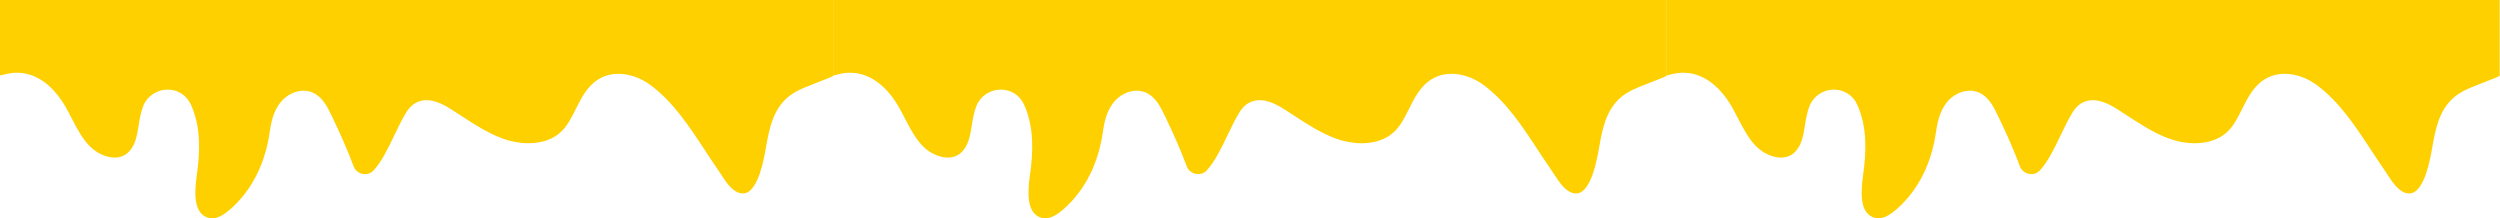
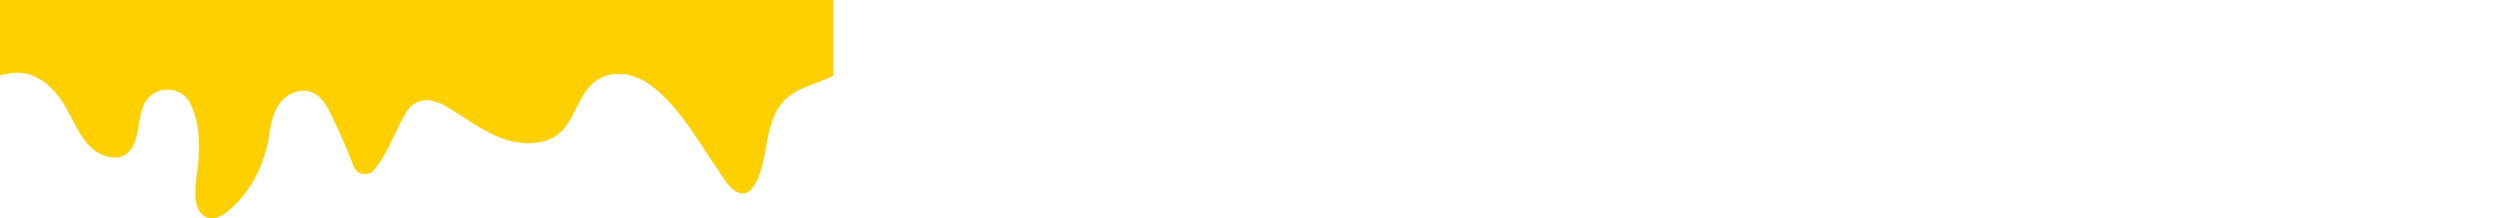
<svg xmlns="http://www.w3.org/2000/svg" width="4522" height="395" viewBox="0 0 4522 395" fill="none">
-   <path d="M1890.59 394.945C1886.74 394.945 1883.06 394.058 1879.33 392.285C1868.83 387.23 1862.84 376.811 1860.98 360.451C1859.2 344.889 1861.51 327.643 1863.37 313.766L1863.51 312.879C1868.29 277.011 1871.31 230.547 1852.11 188.782C1844.53 172.334 1828.48 162.092 1810.26 162.092C1790.53 162.092 1773.15 173.797 1766.05 191.842C1761.58 203.147 1759.63 215.207 1757.76 226.867C1754.75 245.621 1751.87 263.356 1738.97 275.592C1732.36 281.888 1724.11 285.036 1714.36 285.036C1699.46 285.036 1681.99 277.188 1669.85 264.996C1655.84 250.941 1646.57 233.074 1636.77 214.187C1633.27 207.404 1629.63 200.443 1625.78 193.659C1613.85 172.733 1598.95 156.018 1582.64 145.422C1568.45 136.2 1553.38 131.545 1537.72 131.545C1531.16 131.545 1524.47 132.387 1517.82 134.028C1517.37 134.161 1507.49 136.466 1507 136.599V0H3014.42V137.264C3008.48 140.545 2992.96 145.91 2986.85 148.57C2982.68 150.343 2978.29 152.072 2974.03 153.713C2959.84 159.255 2945.17 165.018 2932.76 175.26C2904.69 198.448 2898.31 234.049 2892.68 265.484C2891.83 270.05 2891.08 274.395 2890.24 278.74C2887.58 292.44 2883.63 310.086 2876.89 325.027C2869.4 341.564 2860.67 349.988 2850.87 349.988C2850.16 349.988 2849.45 349.944 2848.74 349.855C2832.42 348.126 2820.81 330.303 2810.61 314.564C2808.48 311.238 2806.44 308.135 2804.36 305.164C2796.78 294.258 2789.51 283.129 2781.75 271.336C2753.51 228.286 2724.29 183.773 2682.92 153.358C2665.81 140.767 2644.93 133.54 2625.64 133.54C2613.14 133.54 2601.65 136.466 2591.55 142.185C2569.87 154.422 2559.05 176.147 2548.54 197.118C2541.18 211.793 2534.26 225.67 2523.98 236.266C2505.62 255.109 2480.57 259.099 2462.75 259.099C2447.23 259.099 2430.92 256.084 2415.62 250.409C2388.84 240.478 2363.97 224.296 2339.94 208.601C2334.04 204.743 2327.97 200.798 2321.89 196.985C2305.09 186.344 2290.86 181.201 2278.31 181.201C2263.37 181.201 2250.87 188.649 2242.18 202.748C2233.84 216.271 2226.62 231.345 2219.66 245.932C2208.79 268.632 2197.58 292.085 2182.59 308.401C2178.73 312.613 2173.33 314.918 2167.38 314.918C2159.67 314.918 2150.27 310.662 2146.72 301.13C2135.95 272.356 2122.92 242.34 2106.82 209.266L2106.29 208.157C2099.24 193.615 2090.42 175.482 2072.9 167.59C2067.67 165.24 2062 164.043 2056.06 164.043C2040.58 164.043 2024.49 172.29 2014.03 185.59C2001.48 201.551 1997.27 221.325 1994.56 240.301C1990.66 267.523 1982.9 292.928 1971.42 315.894C1959.36 340.057 1943.4 360.983 1923.94 378.141C1910.81 389.58 1900.22 394.945 1890.59 394.945Z" fill="#FED000" />
  <path d="M383.595 394.945C379.737 394.945 376.058 394.058 372.333 392.285C361.826 387.23 355.84 376.811 353.978 360.451C352.205 344.889 354.51 327.643 356.372 313.766L356.505 312.879C361.294 277.011 364.309 230.547 345.111 188.782C337.53 172.334 321.48 162.092 303.258 162.092C283.528 162.092 266.149 173.797 259.055 191.842C254.577 203.147 252.626 215.207 250.764 226.867C247.749 245.621 244.867 263.356 231.966 275.592C225.36 281.888 217.113 285.036 207.359 285.036C192.462 285.036 174.994 277.188 162.846 264.996C148.836 250.941 139.57 233.074 129.771 214.187C126.269 207.404 122.633 200.443 118.776 193.659C106.85 172.733 91.953 156.018 75.637 145.422C61.45 136.2 46.375 131.545 30.725 131.545C24.163 131.545 17.468 132.387 10.818 134.028C10.375 134.161 0.488 136.466 0 136.599V0H1507.42V137.264C1501.48 140.545 1485.96 145.91 1479.85 148.57C1475.68 150.343 1471.29 152.072 1467.03 153.713C1452.84 159.255 1438.17 165.018 1425.76 175.26C1397.69 198.448 1391.31 234.049 1385.68 265.484C1384.83 270.05 1384.08 274.395 1383.24 278.74C1380.58 292.44 1376.63 310.086 1369.89 325.027C1362.4 341.564 1353.67 349.988 1343.87 349.988C1343.16 349.988 1342.45 349.944 1341.74 349.855C1325.42 348.126 1313.81 330.303 1303.61 314.564C1301.48 311.238 1299.44 308.135 1297.36 305.164C1289.78 294.258 1282.51 283.129 1274.75 271.336C1246.51 228.286 1217.29 183.773 1175.92 153.358C1158.81 140.767 1137.93 133.54 1118.64 133.54C1106.14 133.54 1094.65 136.466 1084.55 142.185C1062.87 154.422 1052.05 176.147 1041.54 197.118C1034.18 211.793 1027.26 225.67 1016.98 236.266C998.623 255.109 973.573 259.099 955.75 259.099C940.233 259.099 923.917 256.084 908.621 250.409C881.842 240.478 856.97 224.296 832.94 208.601C827.043 204.743 820.969 200.798 814.895 196.985C798.092 186.344 783.86 181.201 771.313 181.201C756.371 181.201 743.869 188.649 735.179 202.748C726.844 216.271 719.617 231.345 712.656 245.932C701.794 268.632 690.577 292.085 675.591 308.401C671.734 312.613 666.325 314.918 660.384 314.918C652.67 314.918 643.27 310.662 639.724 301.13C628.95 272.356 615.915 242.34 599.821 209.266L599.289 208.157C592.24 193.615 583.417 175.482 565.904 167.59C560.673 165.24 554.998 164.043 549.056 164.043C533.583 164.043 517.489 172.29 507.026 185.59C494.479 201.551 490.267 221.325 487.562 240.301C483.661 267.523 475.902 292.928 464.419 315.894C452.36 340.057 436.399 360.983 416.935 378.141C403.812 389.58 393.216 394.945 383.595 394.945Z" fill="#FED000" />
-   <path d="M3397.59 394.945C3393.74 394.945 3390.06 394.058 3386.33 392.285C3375.83 387.23 3369.84 376.811 3367.98 360.451C3366.2 344.889 3368.51 327.643 3370.37 313.766L3370.51 312.879C3375.29 277.011 3378.31 230.547 3359.11 188.782C3351.53 172.334 3335.48 162.092 3317.26 162.092C3297.53 162.092 3280.15 173.797 3273.05 191.842C3268.58 203.147 3266.63 215.207 3264.76 226.867C3261.75 245.621 3258.87 263.356 3245.97 275.592C3239.36 281.888 3231.11 285.036 3221.36 285.036C3206.46 285.036 3188.99 277.188 3176.85 264.996C3162.84 250.941 3153.57 233.074 3143.77 214.187C3140.27 207.404 3136.63 200.443 3132.78 193.659C3120.85 172.733 3105.95 156.018 3089.64 145.422C3075.45 136.2 3060.38 131.545 3044.72 131.545C3038.16 131.545 3031.47 132.387 3024.82 134.028C3024.37 134.161 3014.49 136.466 3014 136.599V0H4521.42V137.264C4515.48 140.545 4499.96 145.91 4493.85 148.57C4489.68 150.343 4485.29 152.072 4481.03 153.713C4466.84 159.255 4452.17 165.018 4439.76 175.26C4411.69 198.448 4405.31 234.049 4399.68 265.484C4398.83 270.05 4398.08 274.395 4397.24 278.74C4394.58 292.44 4390.63 310.086 4383.89 325.027C4376.4 341.564 4367.67 349.988 4357.87 349.988C4357.16 349.988 4356.45 349.944 4355.74 349.855C4339.42 348.126 4327.81 330.303 4317.61 314.564C4315.48 311.238 4313.44 308.135 4311.36 305.164C4303.78 294.258 4296.51 283.129 4288.75 271.336C4260.51 228.286 4231.29 183.773 4189.92 153.358C4172.81 140.767 4151.93 133.54 4132.64 133.54C4120.14 133.54 4108.65 136.466 4098.55 142.185C4076.87 154.422 4066.05 176.147 4055.54 197.118C4048.18 211.793 4041.26 225.67 4030.98 236.266C4012.62 255.109 3987.57 259.099 3969.75 259.099C3954.23 259.099 3937.92 256.084 3922.62 250.409C3895.84 240.478 3870.97 224.296 3846.94 208.601C3841.04 204.743 3834.97 200.798 3828.89 196.985C3812.09 186.344 3797.86 181.201 3785.31 181.201C3770.37 181.201 3757.87 188.649 3749.18 202.748C3740.84 216.271 3733.62 231.345 3726.66 245.932C3715.79 268.632 3704.58 292.085 3689.59 308.401C3685.73 312.613 3680.33 314.918 3674.38 314.918C3666.67 314.918 3657.27 310.662 3653.72 301.13C3642.95 272.356 3629.92 242.34 3613.82 209.266L3613.29 208.157C3606.24 193.615 3597.42 175.482 3579.9 167.59C3574.67 165.24 3569 164.043 3563.06 164.043C3547.58 164.043 3531.49 172.29 3521.03 185.59C3508.48 201.551 3504.27 221.325 3501.56 240.301C3497.66 267.523 3489.9 292.928 3478.42 315.894C3466.36 340.057 3450.4 360.983 3430.94 378.141C3417.81 389.58 3407.22 394.945 3397.59 394.945Z" fill="#FED000" />
</svg>